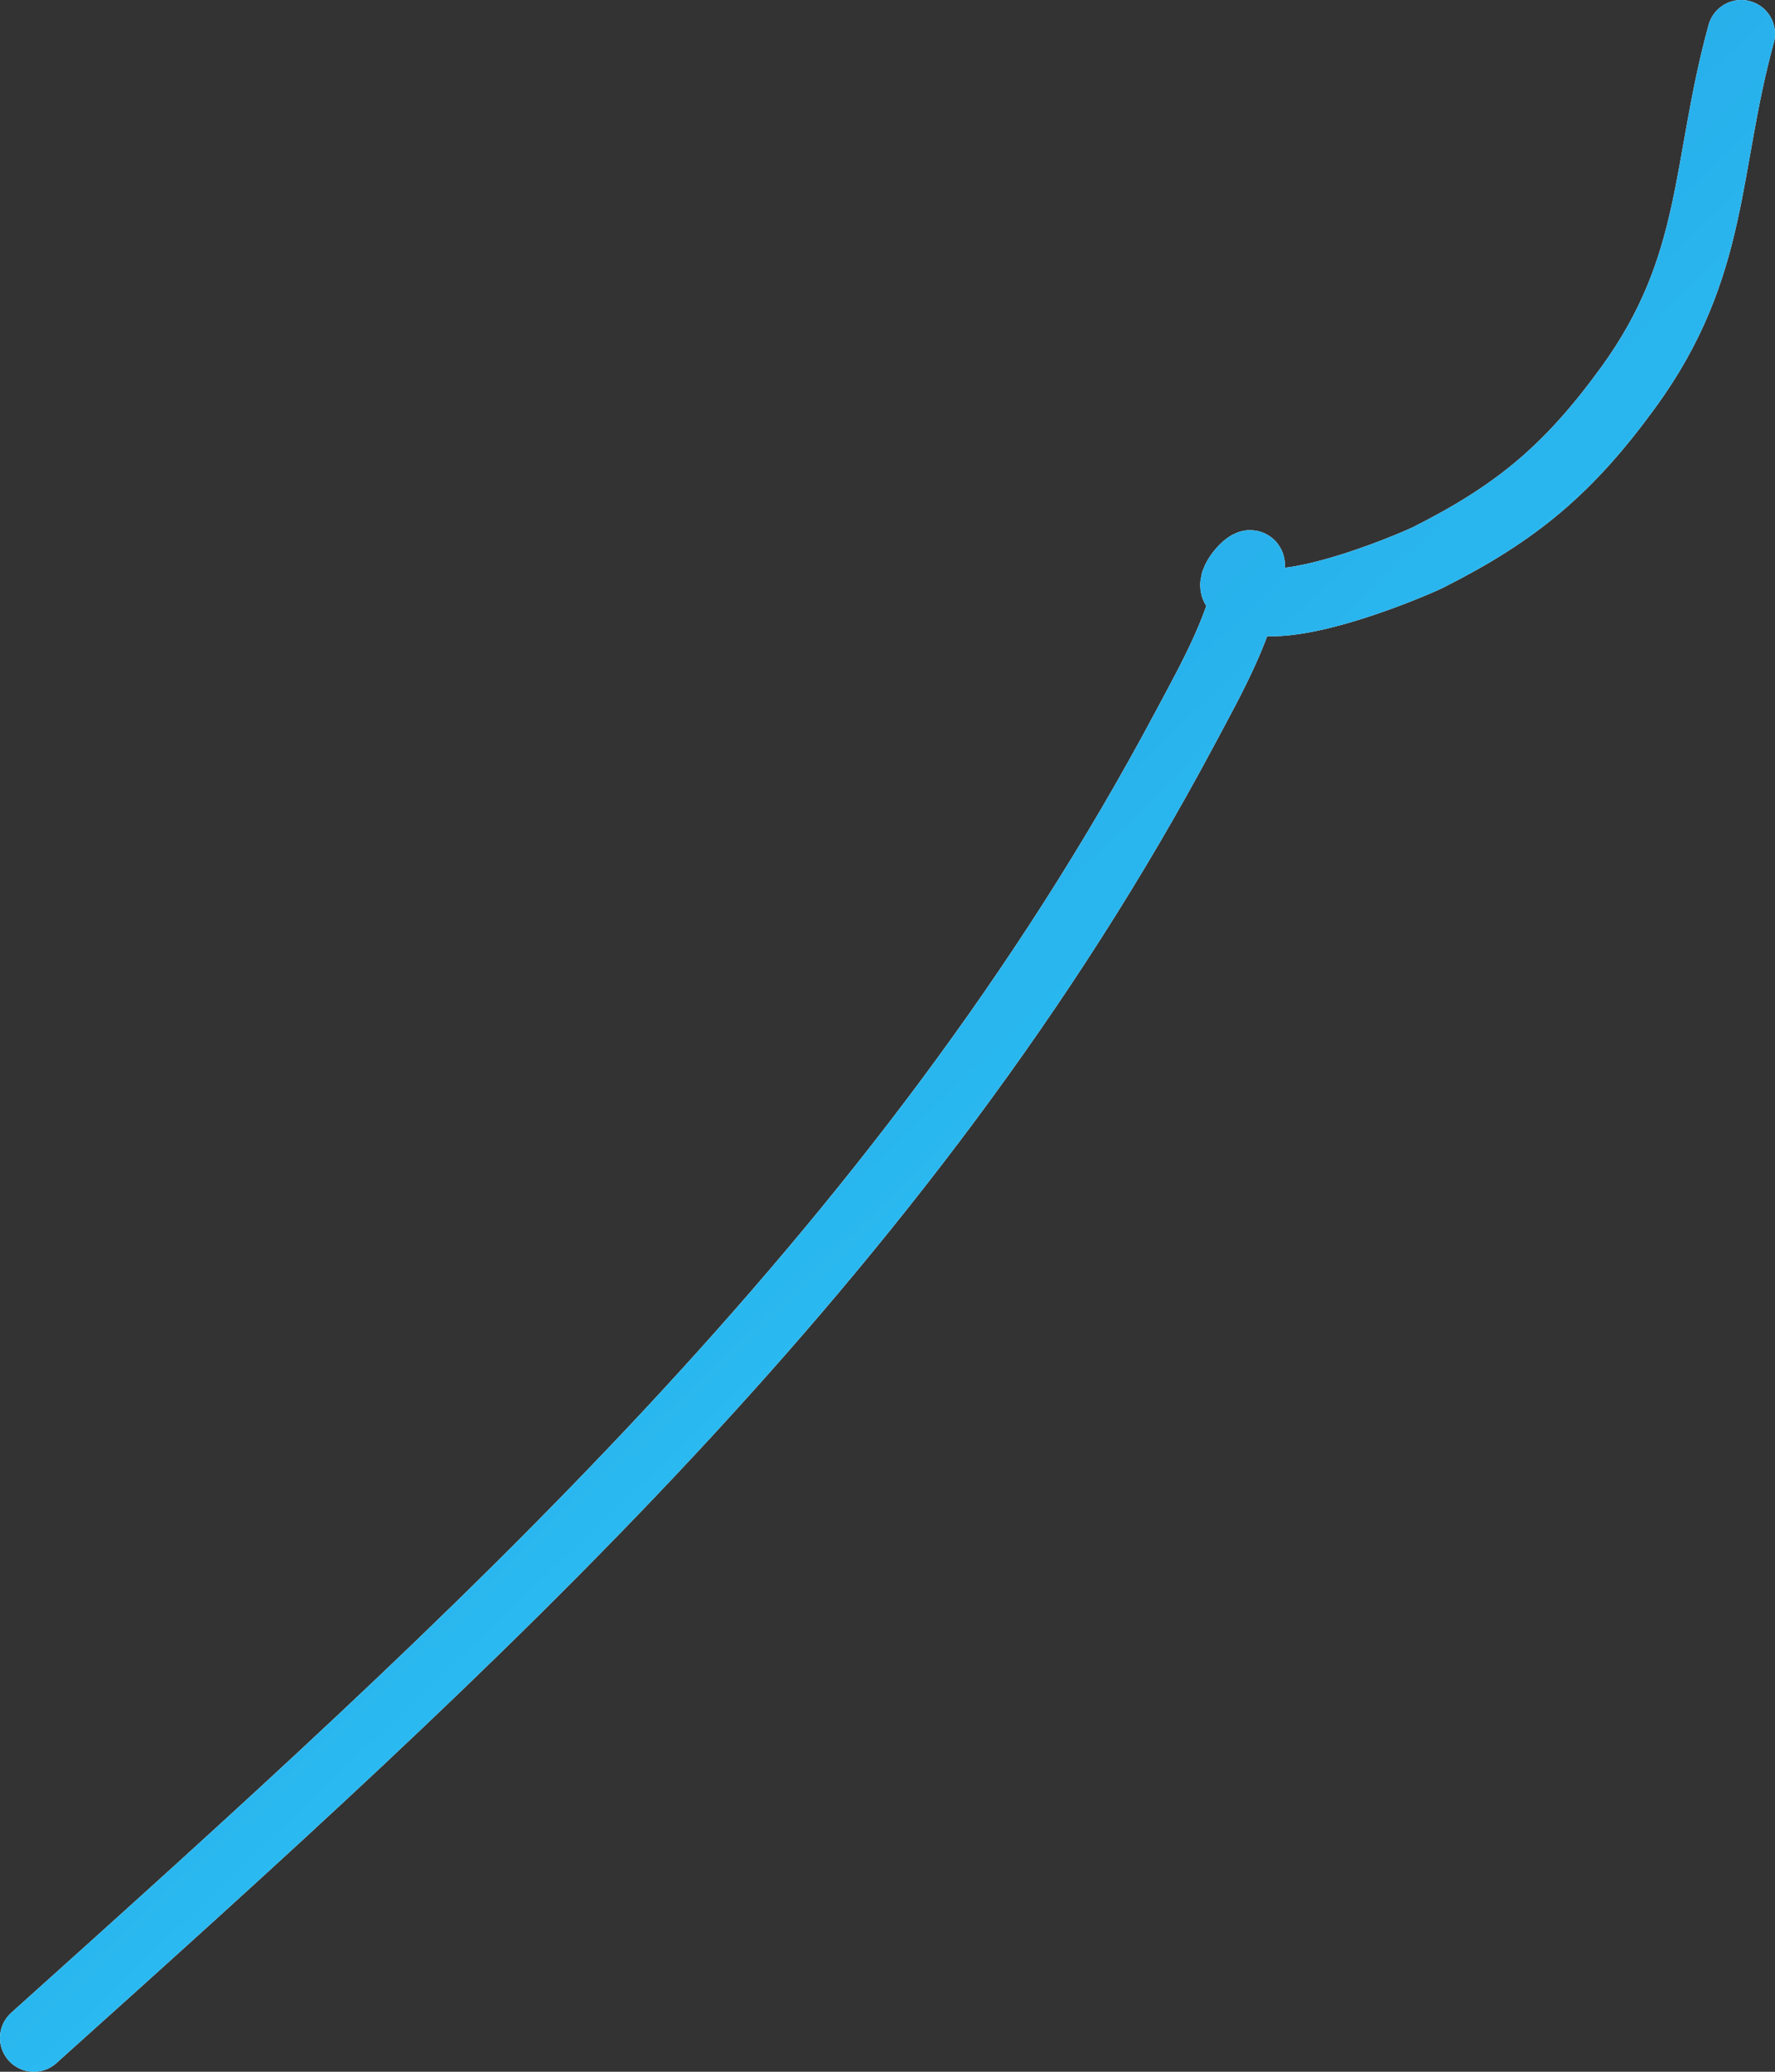
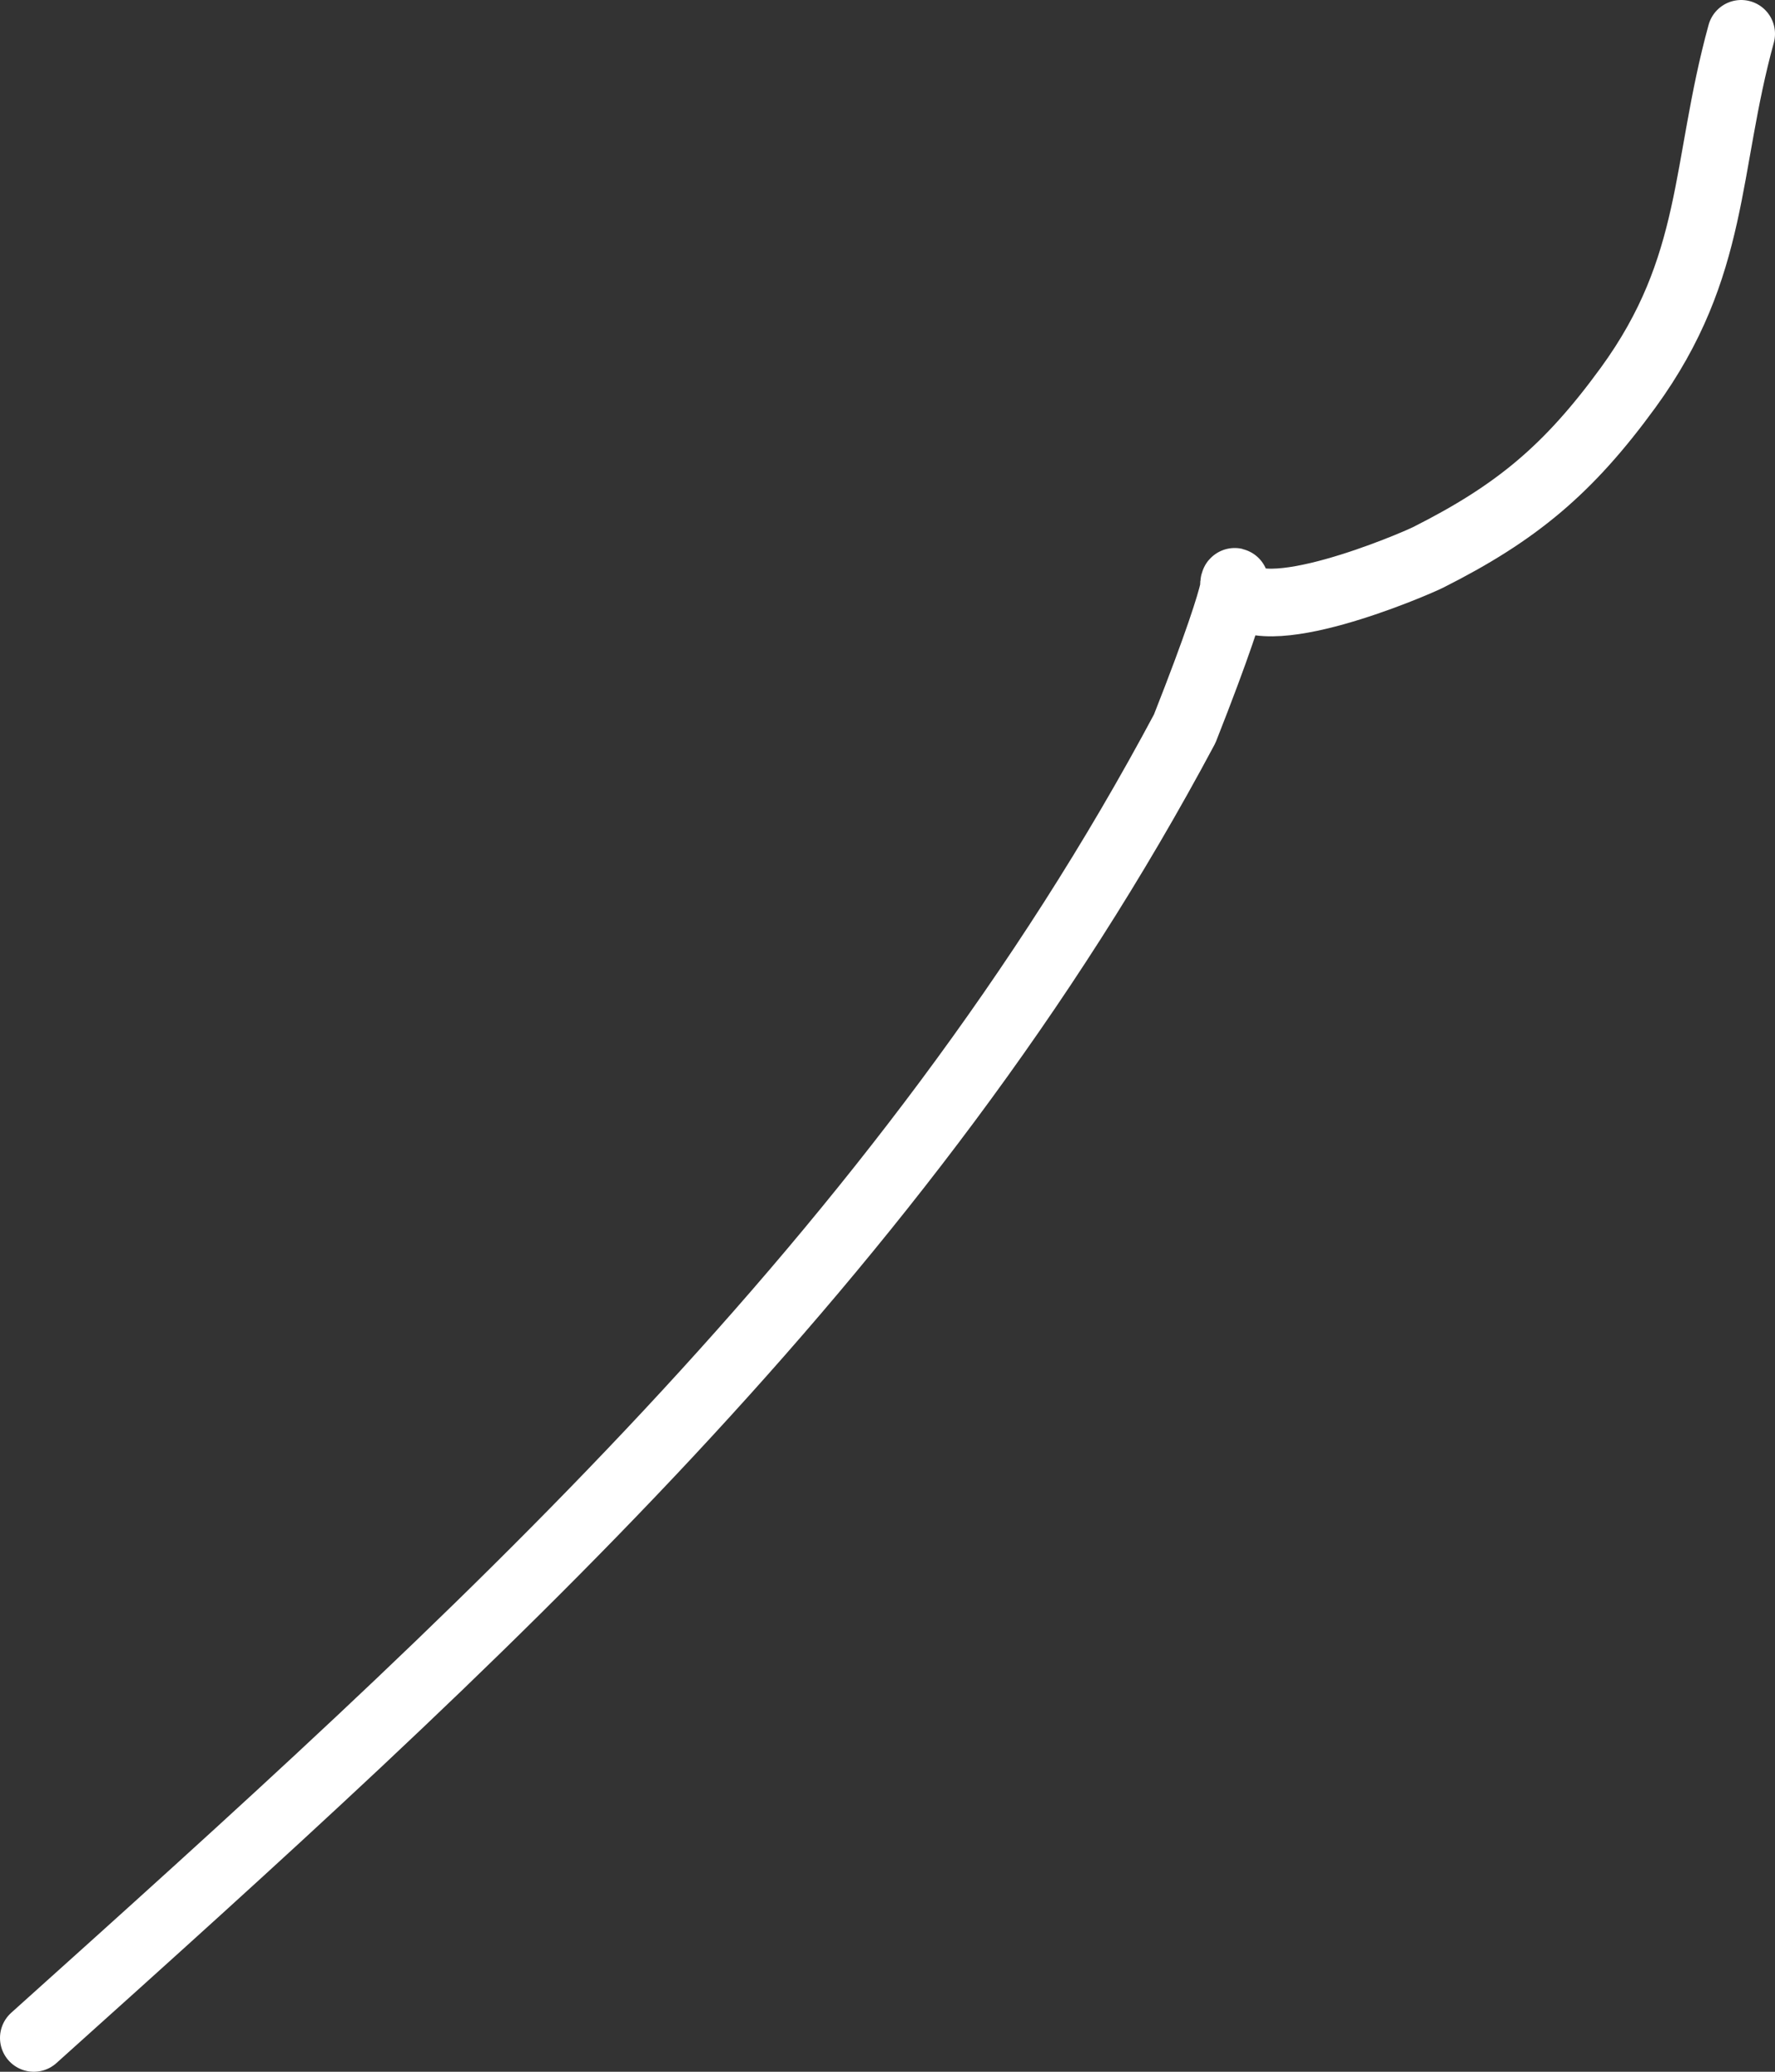
<svg xmlns="http://www.w3.org/2000/svg" width="210" height="245" viewBox="0 0 210 245" fill="none">
  <rect x="0" y="0" width="210" height="245" fill="#333333" stroke="none" />
-   <path d="M4 241C56.099 194.21 106.807 148.711 140.163 86.175C143.423 80.063 147.018 73.791 148.019 66.939C148.172 65.885 145.578 68.507 146.055 69.46C148.7 74.742 167.318 66.741 168.967 65.911C179.445 60.637 185.596 55.487 192.627 45.834C203.083 31.479 201.657 19.798 206 4" stroke="white" stroke-width="8" stroke-linecap="round" stroke-linejoin="round" />
-   <path d="M4 241C56.099 194.21 106.807 148.711 140.163 86.175C143.423 80.063 147.018 73.791 148.019 66.939C148.172 65.885 145.578 68.507 146.055 69.46C148.7 74.742 167.318 66.741 168.967 65.911C179.445 60.637 185.596 55.487 192.627 45.834C203.083 31.479 201.657 19.798 206 4" stroke="url(#paint0_linear)" stroke-width="8" stroke-linecap="round" stroke-linejoin="round" />
+   <path d="M4 241C56.099 194.21 106.807 148.711 140.163 86.175C148.172 65.885 145.578 68.507 146.055 69.46C148.7 74.742 167.318 66.741 168.967 65.911C179.445 60.637 185.596 55.487 192.627 45.834C203.083 31.479 201.657 19.798 206 4" stroke="white" stroke-width="8" stroke-linecap="round" stroke-linejoin="round" />
  <defs>
    <linearGradient id="paint0_linear" x1="35.686" y1="4" x2="202.365" y2="178.133" gradientUnits="userSpaceOnUse">
      <stop stop-color="#2194DD" />
      <stop offset="1" stop-color="#2FCEFB" />
    </linearGradient>
  </defs>
</svg>